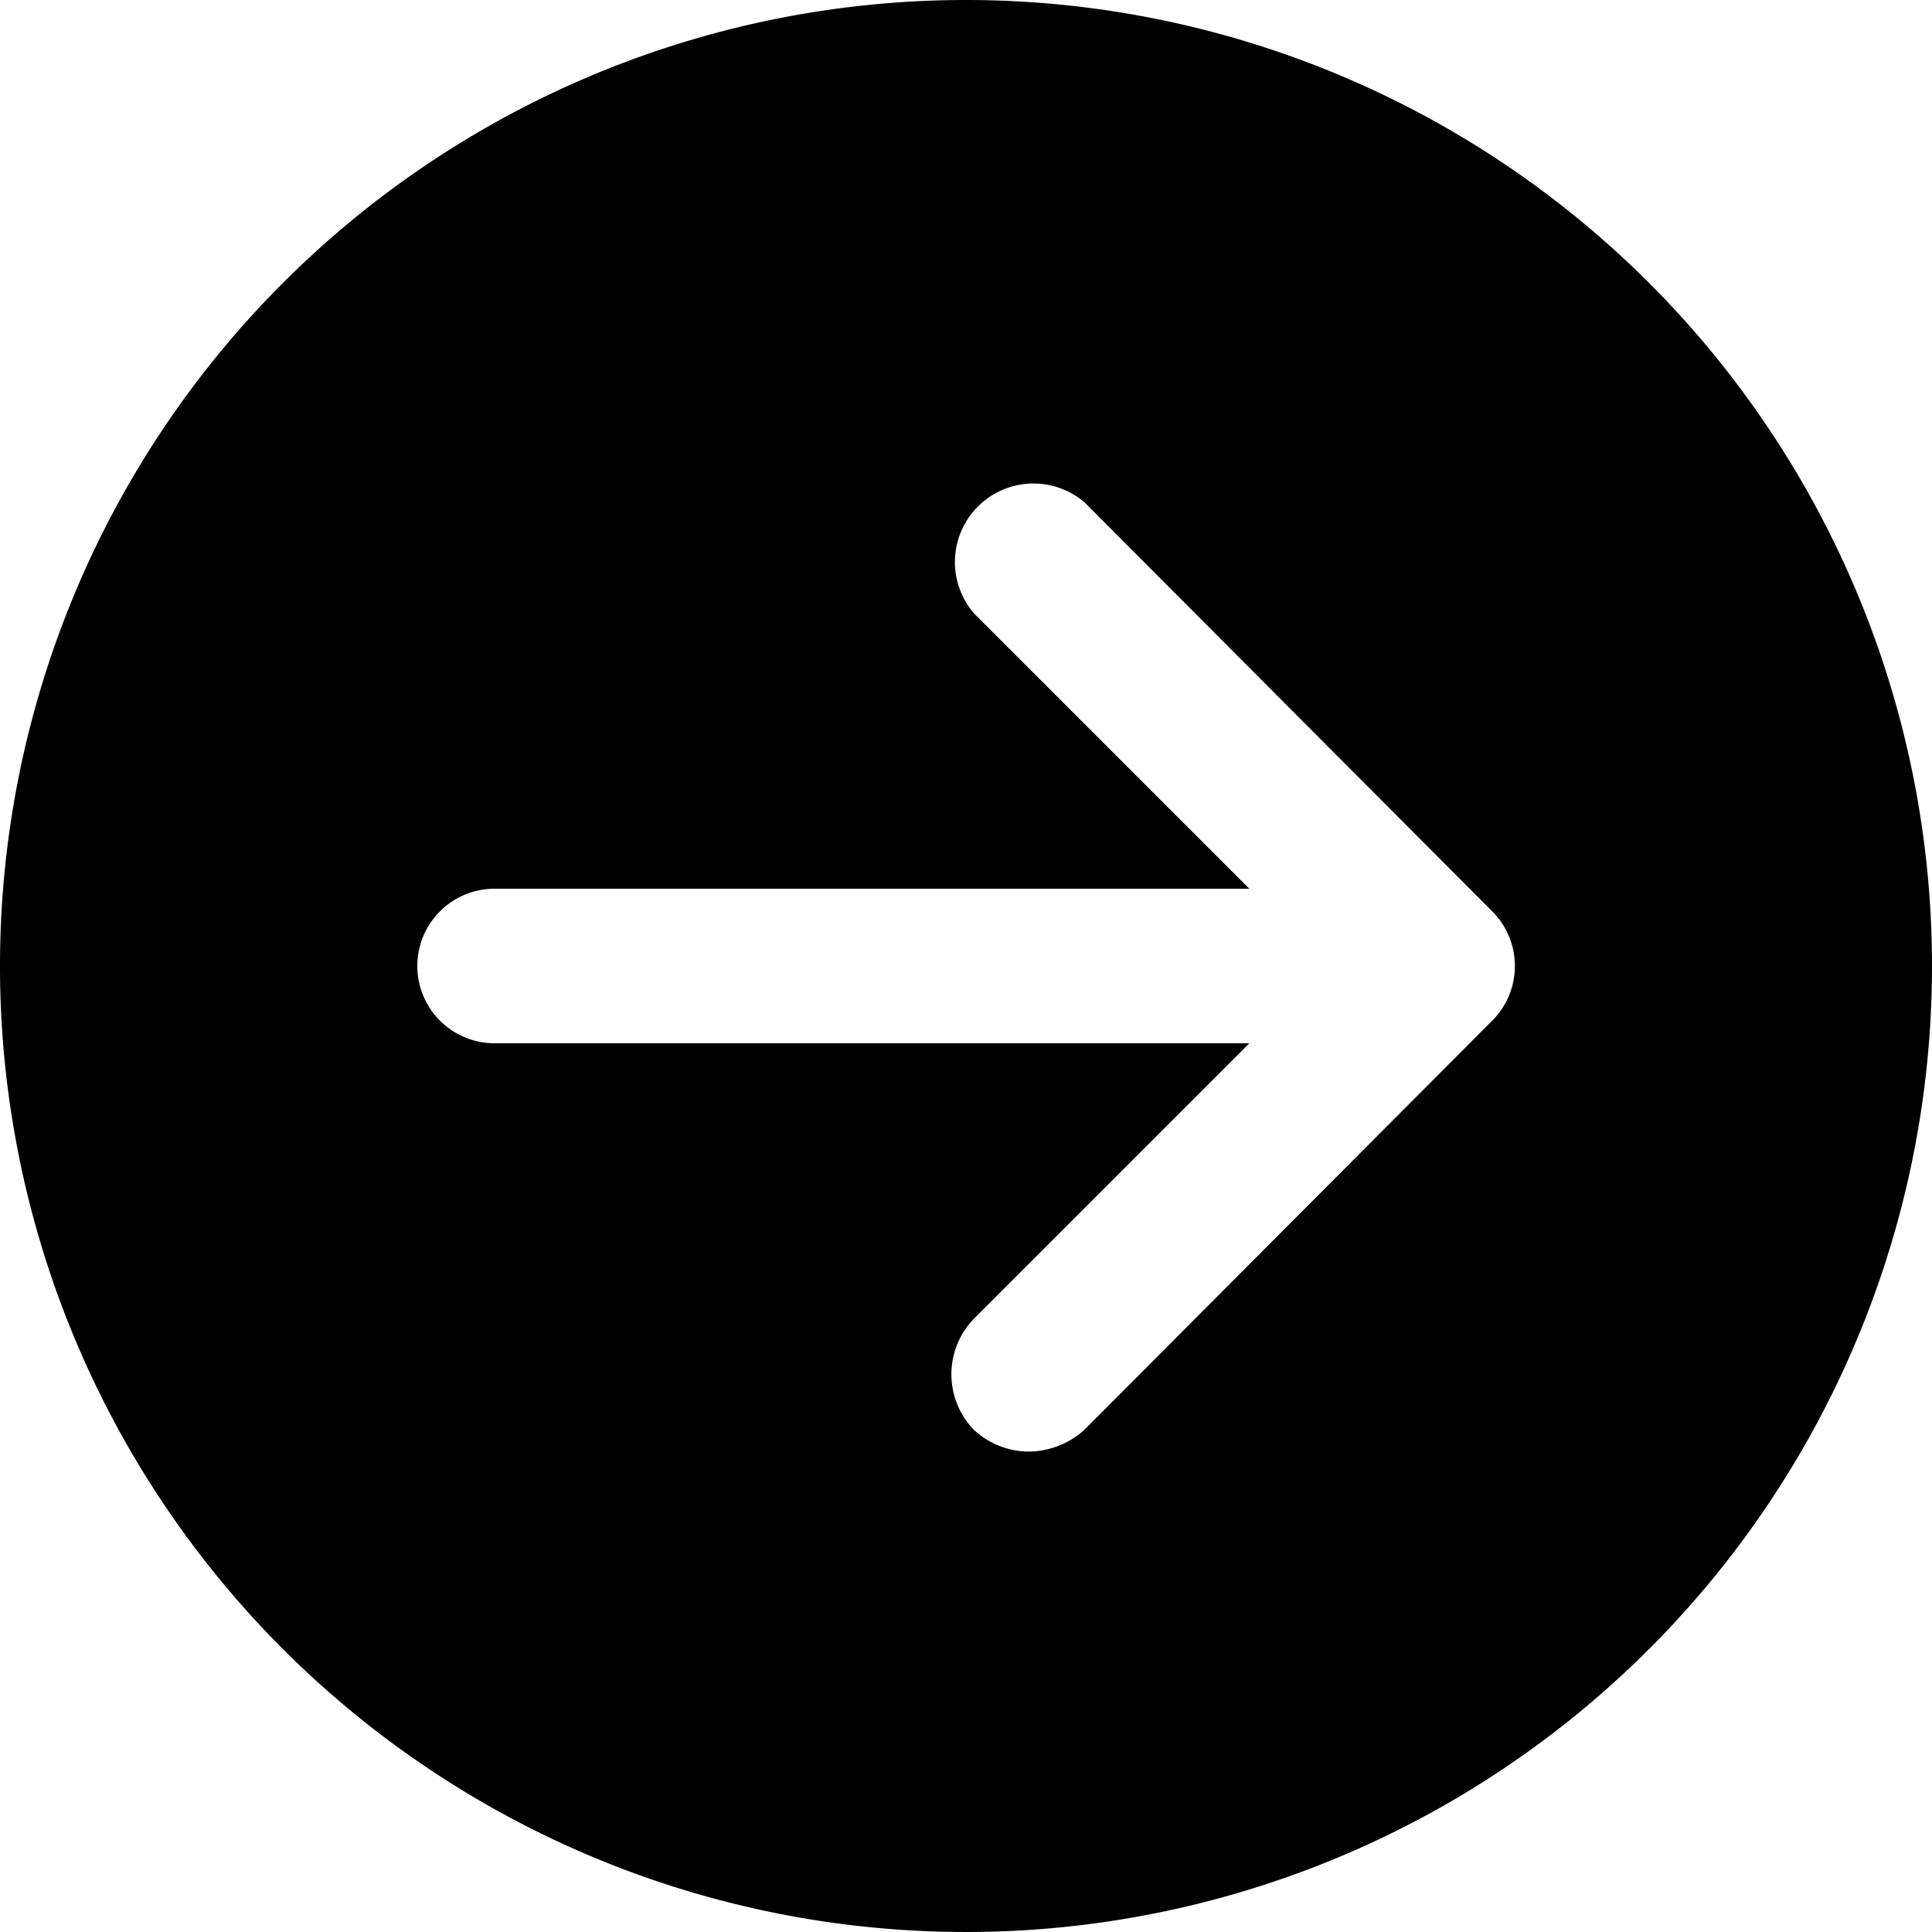
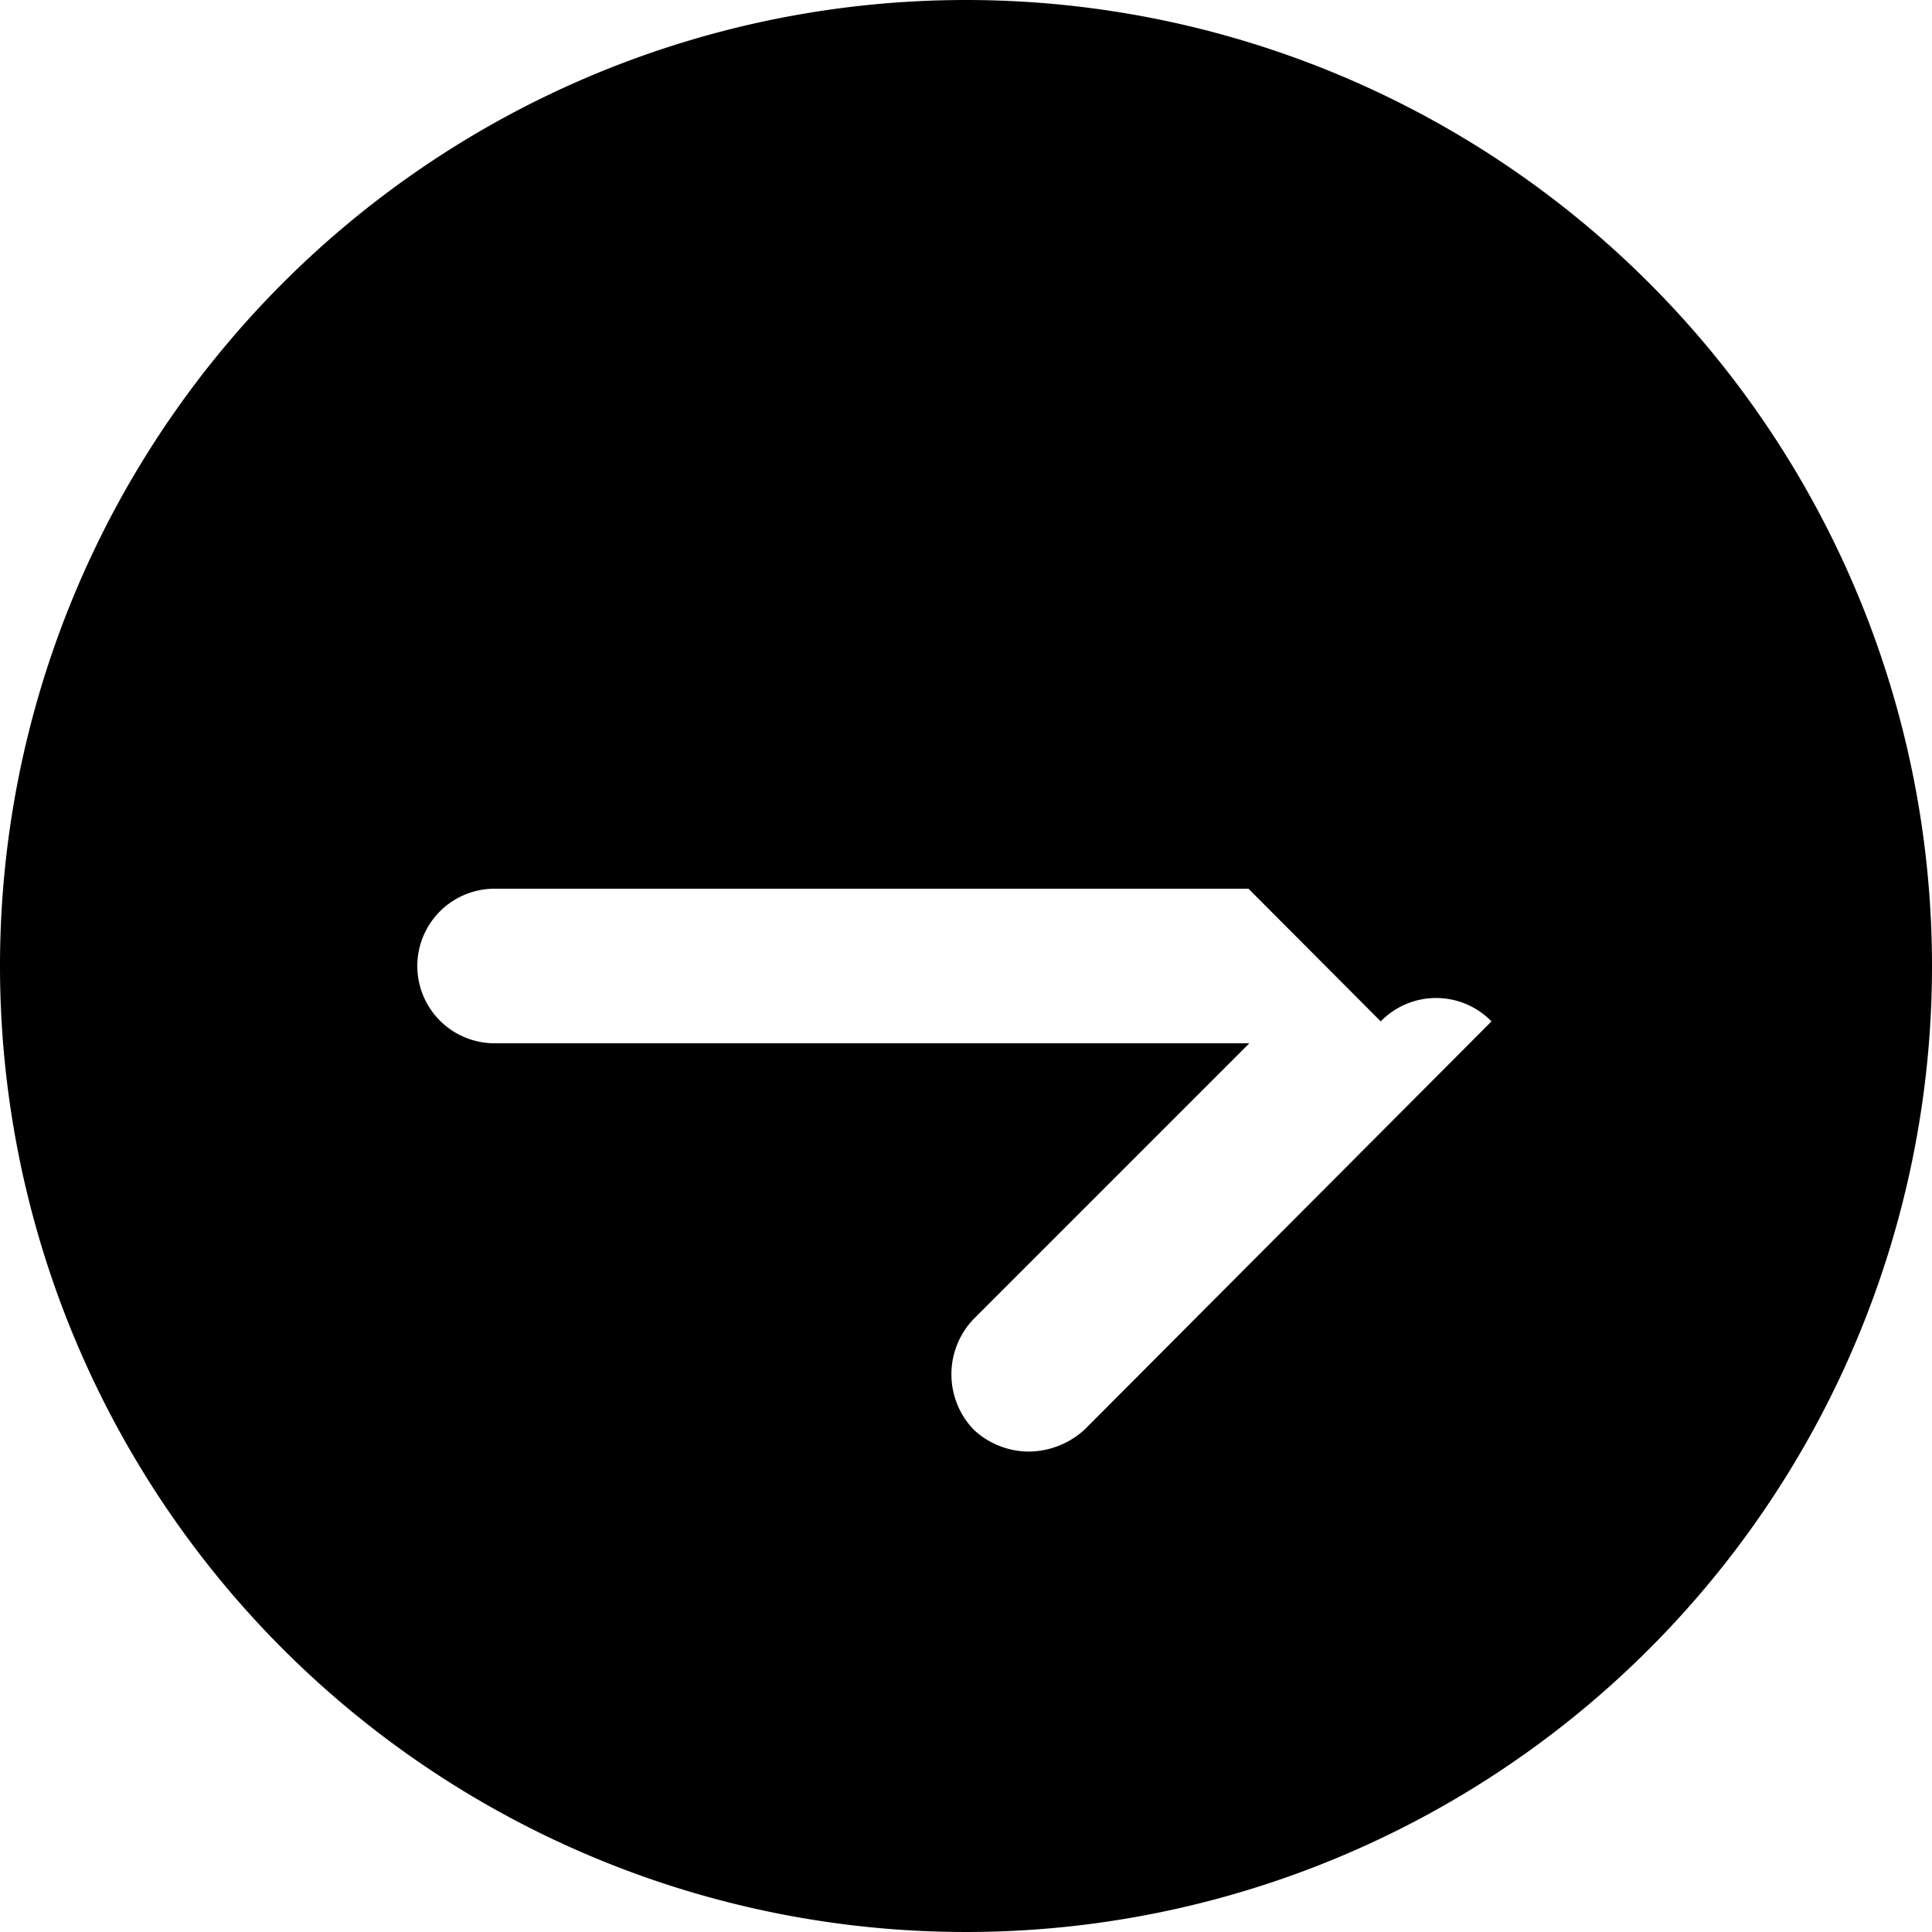
<svg xmlns="http://www.w3.org/2000/svg" viewBox="0 0 15 15">
  <title>アセット 1</title>
  <g id="レイヤー_2" data-name="レイヤー 2">
    <g id="レイヤー_1-2" data-name="レイヤー 1">
-       <path d="M7.5,0A7.5,7.5,0,1,0,15,7.5,7.5,7.5,0,0,0,7.5,0Zm4.08,7.93L8.42,11.1a.65.65,0,0,1-.43.17.63.63,0,0,1-.43-.17.62.62,0,0,1,0-.86L9.7,8.1H3.84a.6.6,0,0,1,0-1.2H9.7L7.56,4.76a.61.61,0,0,1,.86-.86l3.16,3.17A.6.6,0,0,1,11.58,7.93Z" />
+       <path d="M7.5,0A7.5,7.5,0,1,0,15,7.5,7.5,7.5,0,0,0,7.5,0Zm4.08,7.93L8.42,11.1a.65.65,0,0,1-.43.17.63.63,0,0,1-.43-.17.62.62,0,0,1,0-.86L9.7,8.1H3.84a.6.6,0,0,1,0-1.2H9.7L7.56,4.76l3.16,3.17A.6.6,0,0,1,11.58,7.93Z" />
    </g>
  </g>
</svg>